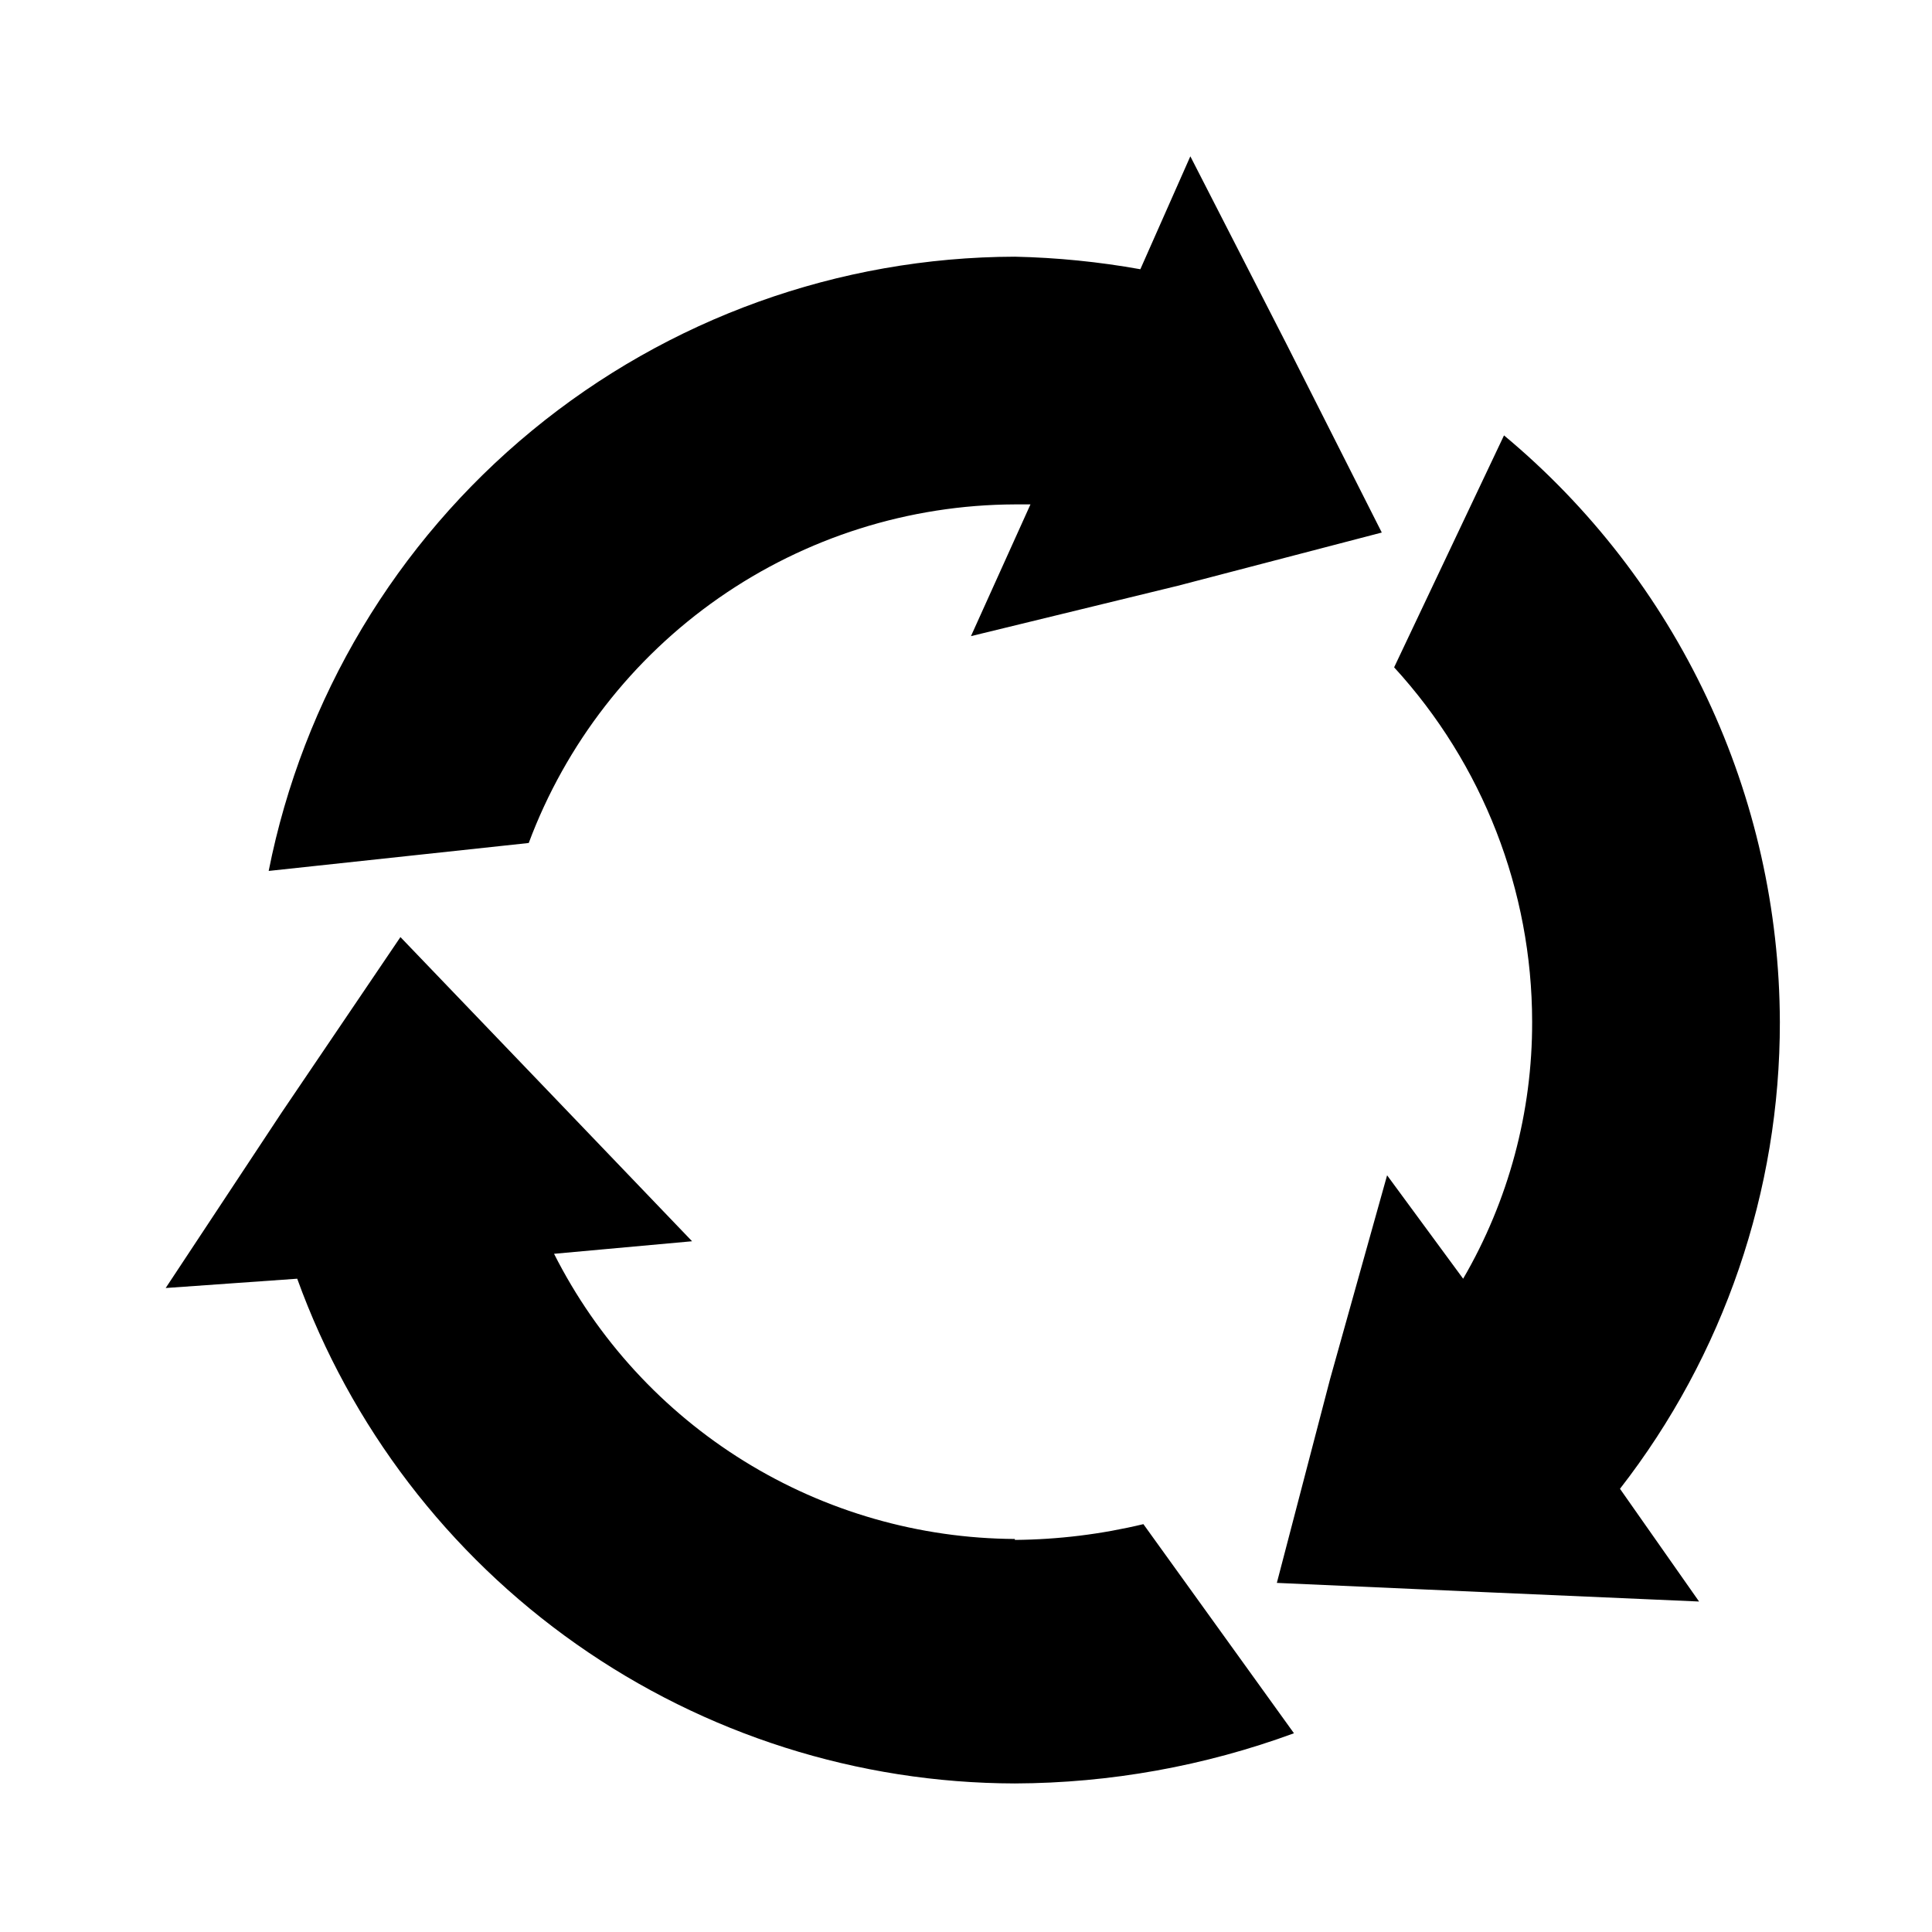
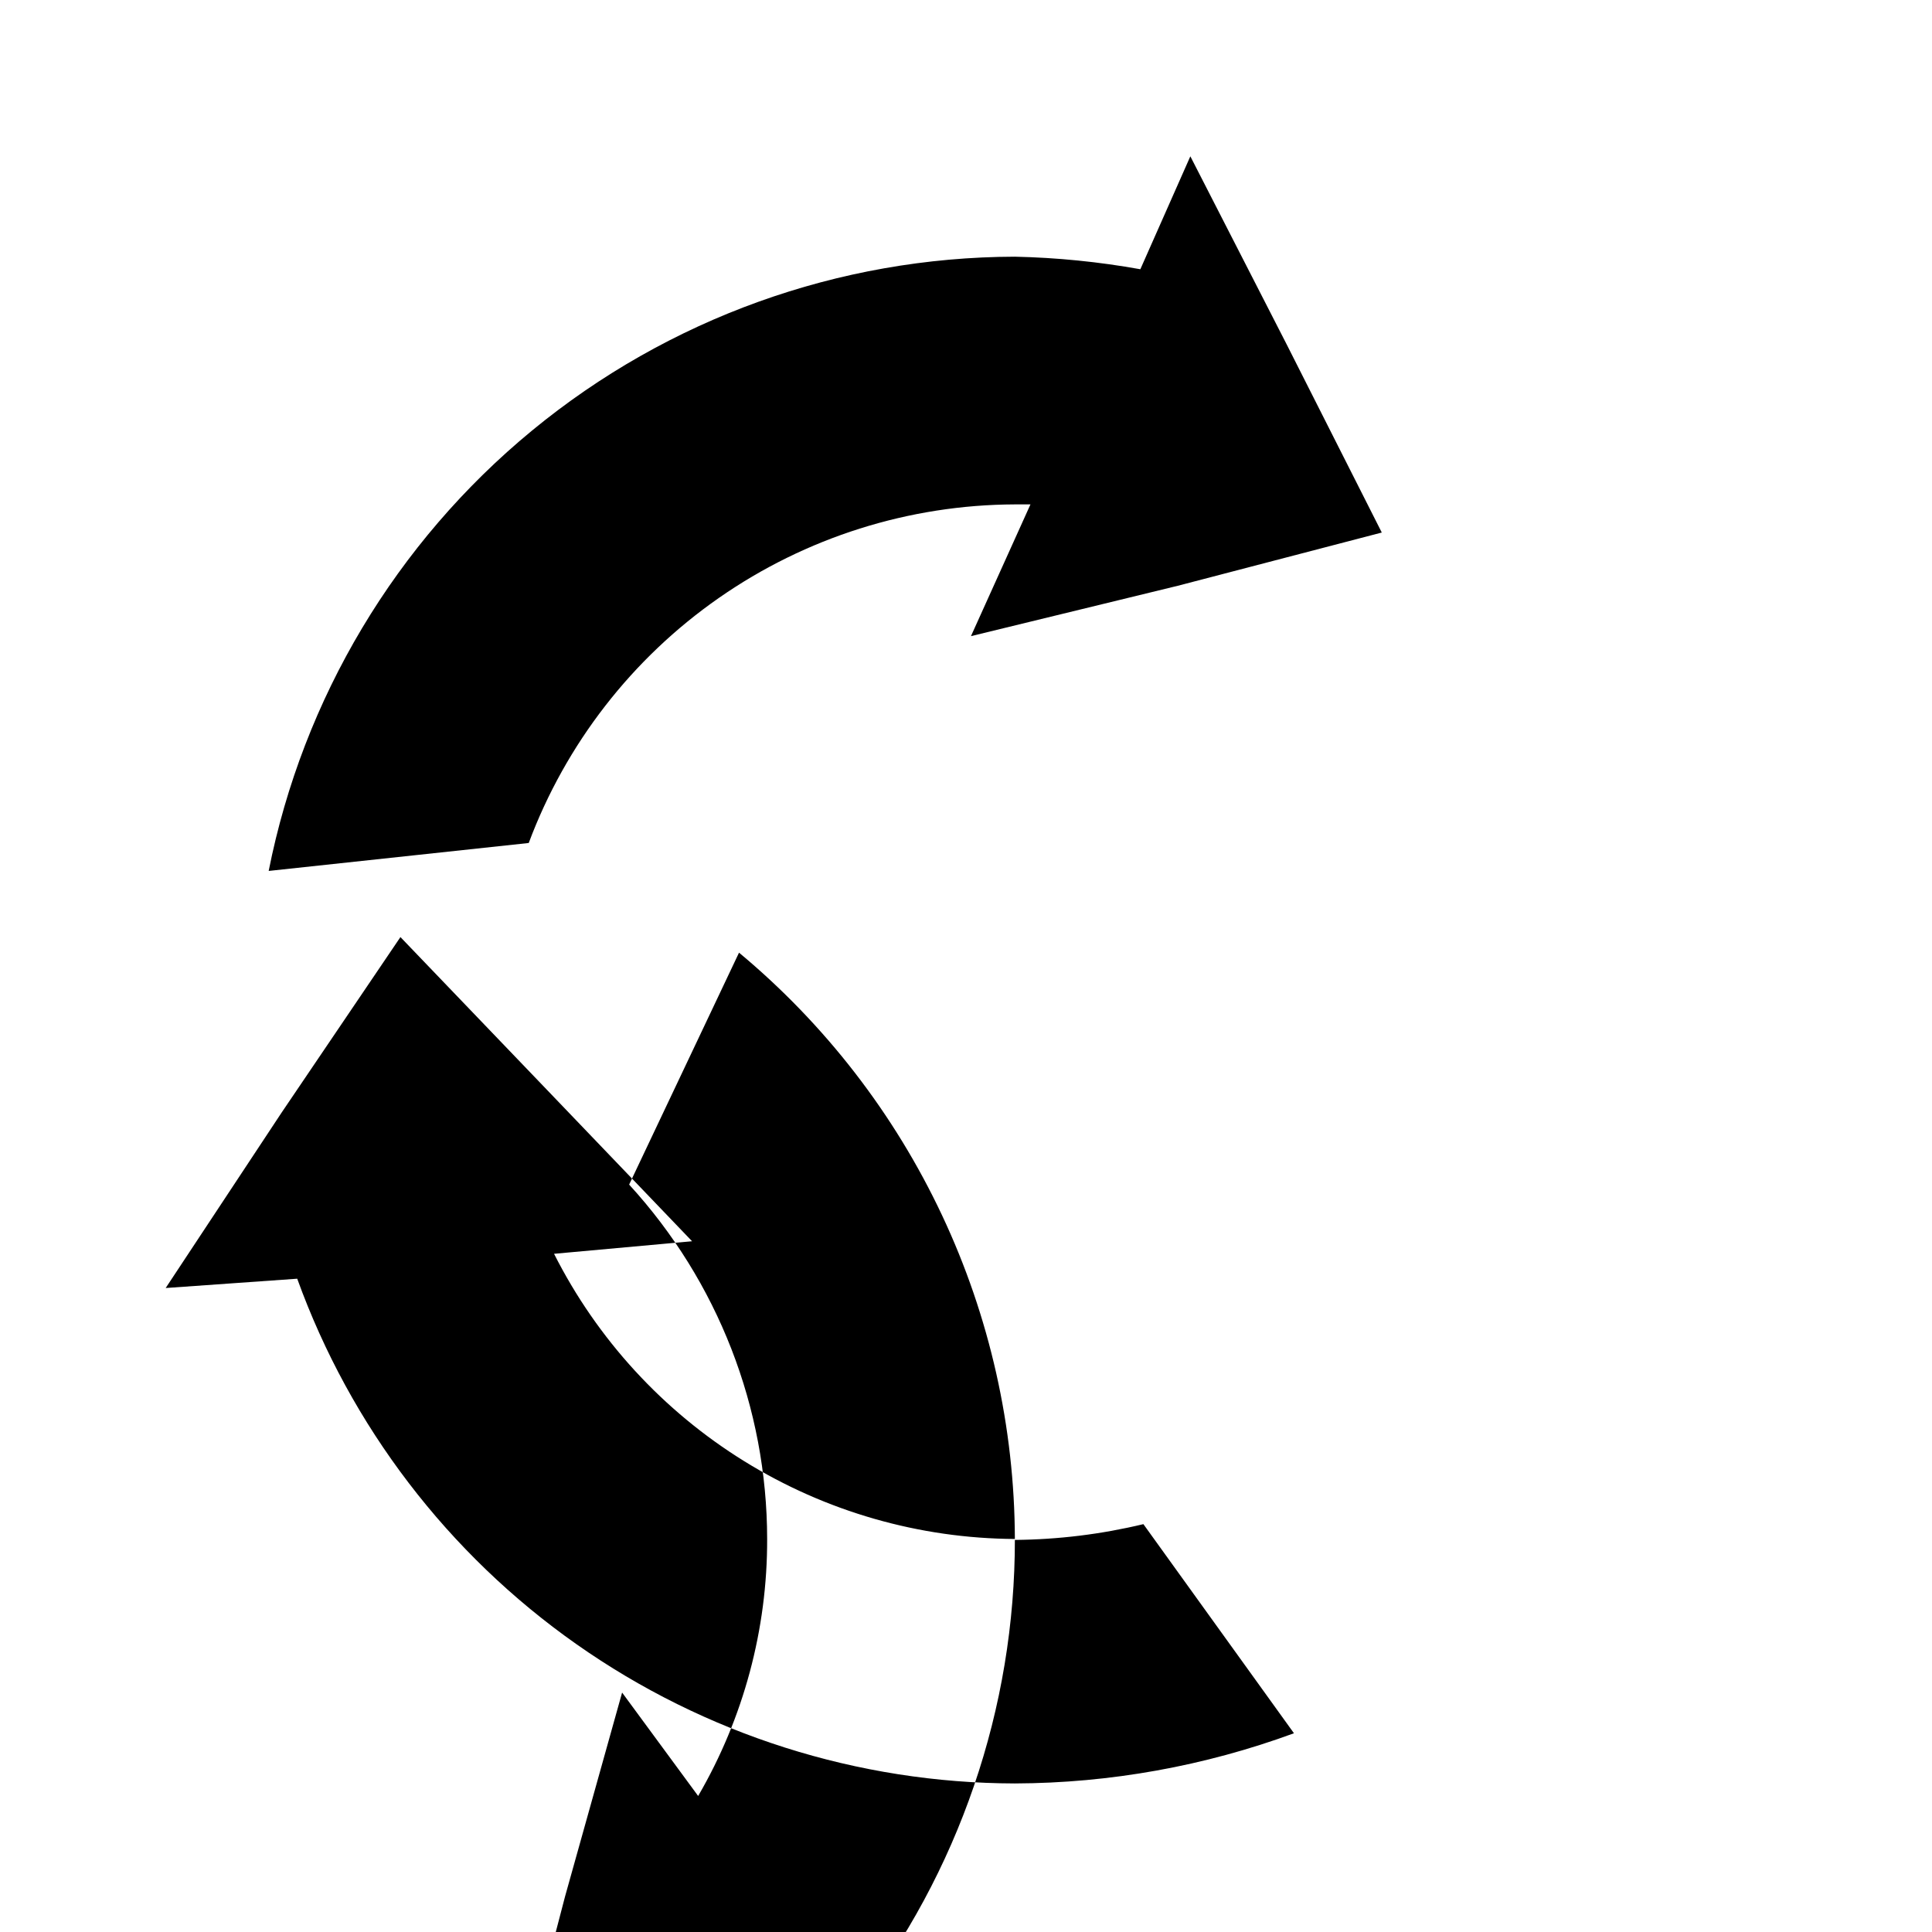
<svg xmlns="http://www.w3.org/2000/svg" fill="#000000" width="800px" height="800px" version="1.1" viewBox="144 144 512 512">
-   <path d="m412.95 277.67h4.133l-15.77 34.914 54.812-13.348 54.062-14.109-25.191-49.828-25.543-49.875-13.25 29.926c-10.98-1.969-22.098-3.082-33.254-3.324-46.688 0.117-91.898 16.398-127.95 46.07-36.047 29.676-60.711 70.914-69.797 116.71l68.918-7.406c9.816-26.273 27.402-48.93 50.414-64.961 23.016-16.027 50.367-24.668 78.41-24.77zm0 274.17v0.004c-25.34-0.137-50.148-7.262-71.699-20.598-21.547-13.332-38.996-32.355-50.422-54.977l36.578-3.324-38.242-39.902-39.047-40.707-31.484 46.504-30.73 46.5 34.863-2.469h-0.004c14.145 39.117 39.98 72.938 74.008 96.863 34.023 23.93 74.586 36.812 116.18 36.898 25.242-0.09 50.27-4.594 73.961-13.301l-39.902-55.418c-11.156 2.68-22.582 4.086-34.059 4.18zm202.73-137.08c-0.086-29.668-6.68-58.957-19.309-85.801-12.629-26.848-30.992-50.594-53.793-69.574l-29.121 61.465c23.492 25.633 36.543 59.137 36.574 93.91 0.066 23.926-6.246 47.438-18.285 68.113l-20.152-27.406-15.113 54.008-14.105 54.008 55.418 2.469 56.477 2.469-20.961-29.875c27.523-35.391 42.434-78.957 42.371-123.79z" fill-rule="evenodd" />
+   <path d="m412.95 277.67h4.133l-15.77 34.914 54.812-13.348 54.062-14.109-25.191-49.828-25.543-49.875-13.25 29.926c-10.98-1.969-22.098-3.082-33.254-3.324-46.688 0.117-91.898 16.398-127.95 46.07-36.047 29.676-60.711 70.914-69.797 116.71l68.918-7.406c9.816-26.273 27.402-48.93 50.414-64.961 23.016-16.027 50.367-24.668 78.41-24.77zm0 274.17v0.004c-25.34-0.137-50.148-7.262-71.699-20.598-21.547-13.332-38.996-32.355-50.422-54.977l36.578-3.324-38.242-39.902-39.047-40.707-31.484 46.504-30.73 46.5 34.863-2.469h-0.004c14.145 39.117 39.98 72.938 74.008 96.863 34.023 23.93 74.586 36.812 116.18 36.898 25.242-0.09 50.27-4.594 73.961-13.301l-39.902-55.418c-11.156 2.68-22.582 4.086-34.059 4.18zc-0.086-29.668-6.68-58.957-19.309-85.801-12.629-26.848-30.992-50.594-53.793-69.574l-29.121 61.465c23.492 25.633 36.543 59.137 36.574 93.91 0.066 23.926-6.246 47.438-18.285 68.113l-20.152-27.406-15.113 54.008-14.105 54.008 55.418 2.469 56.477 2.469-20.961-29.875c27.523-35.391 42.434-78.957 42.371-123.79z" fill-rule="evenodd" />
</svg>